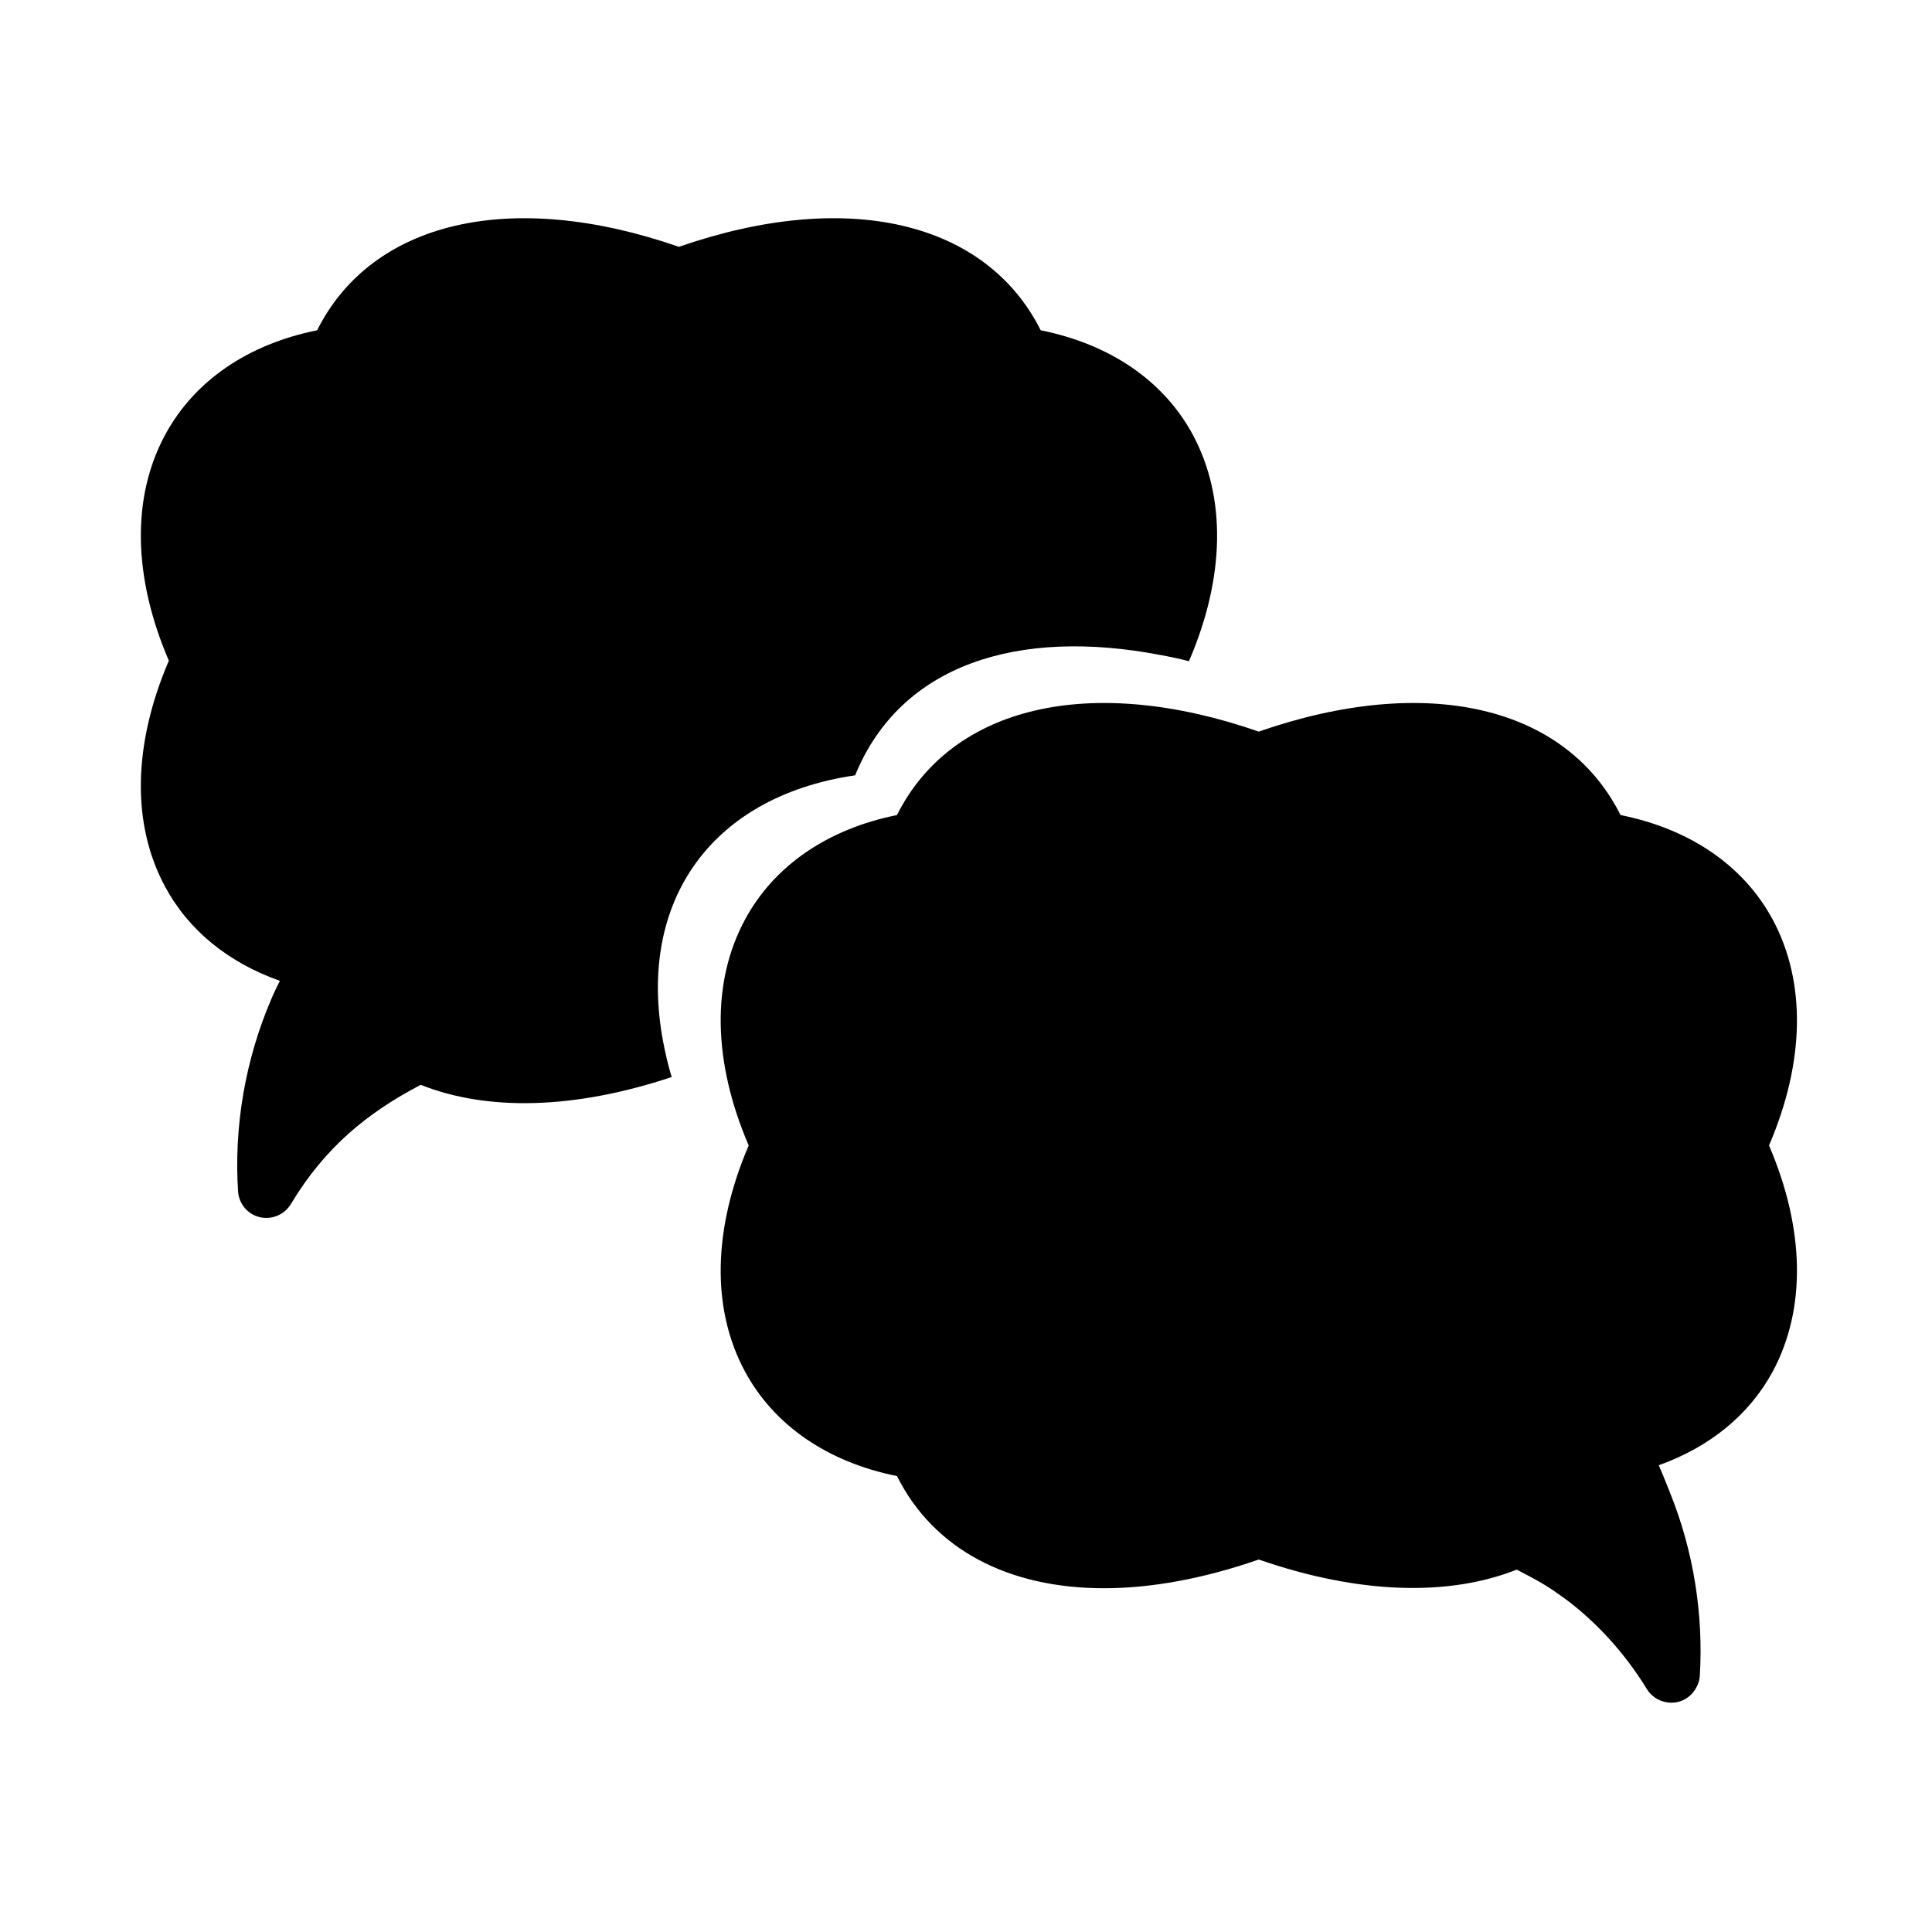
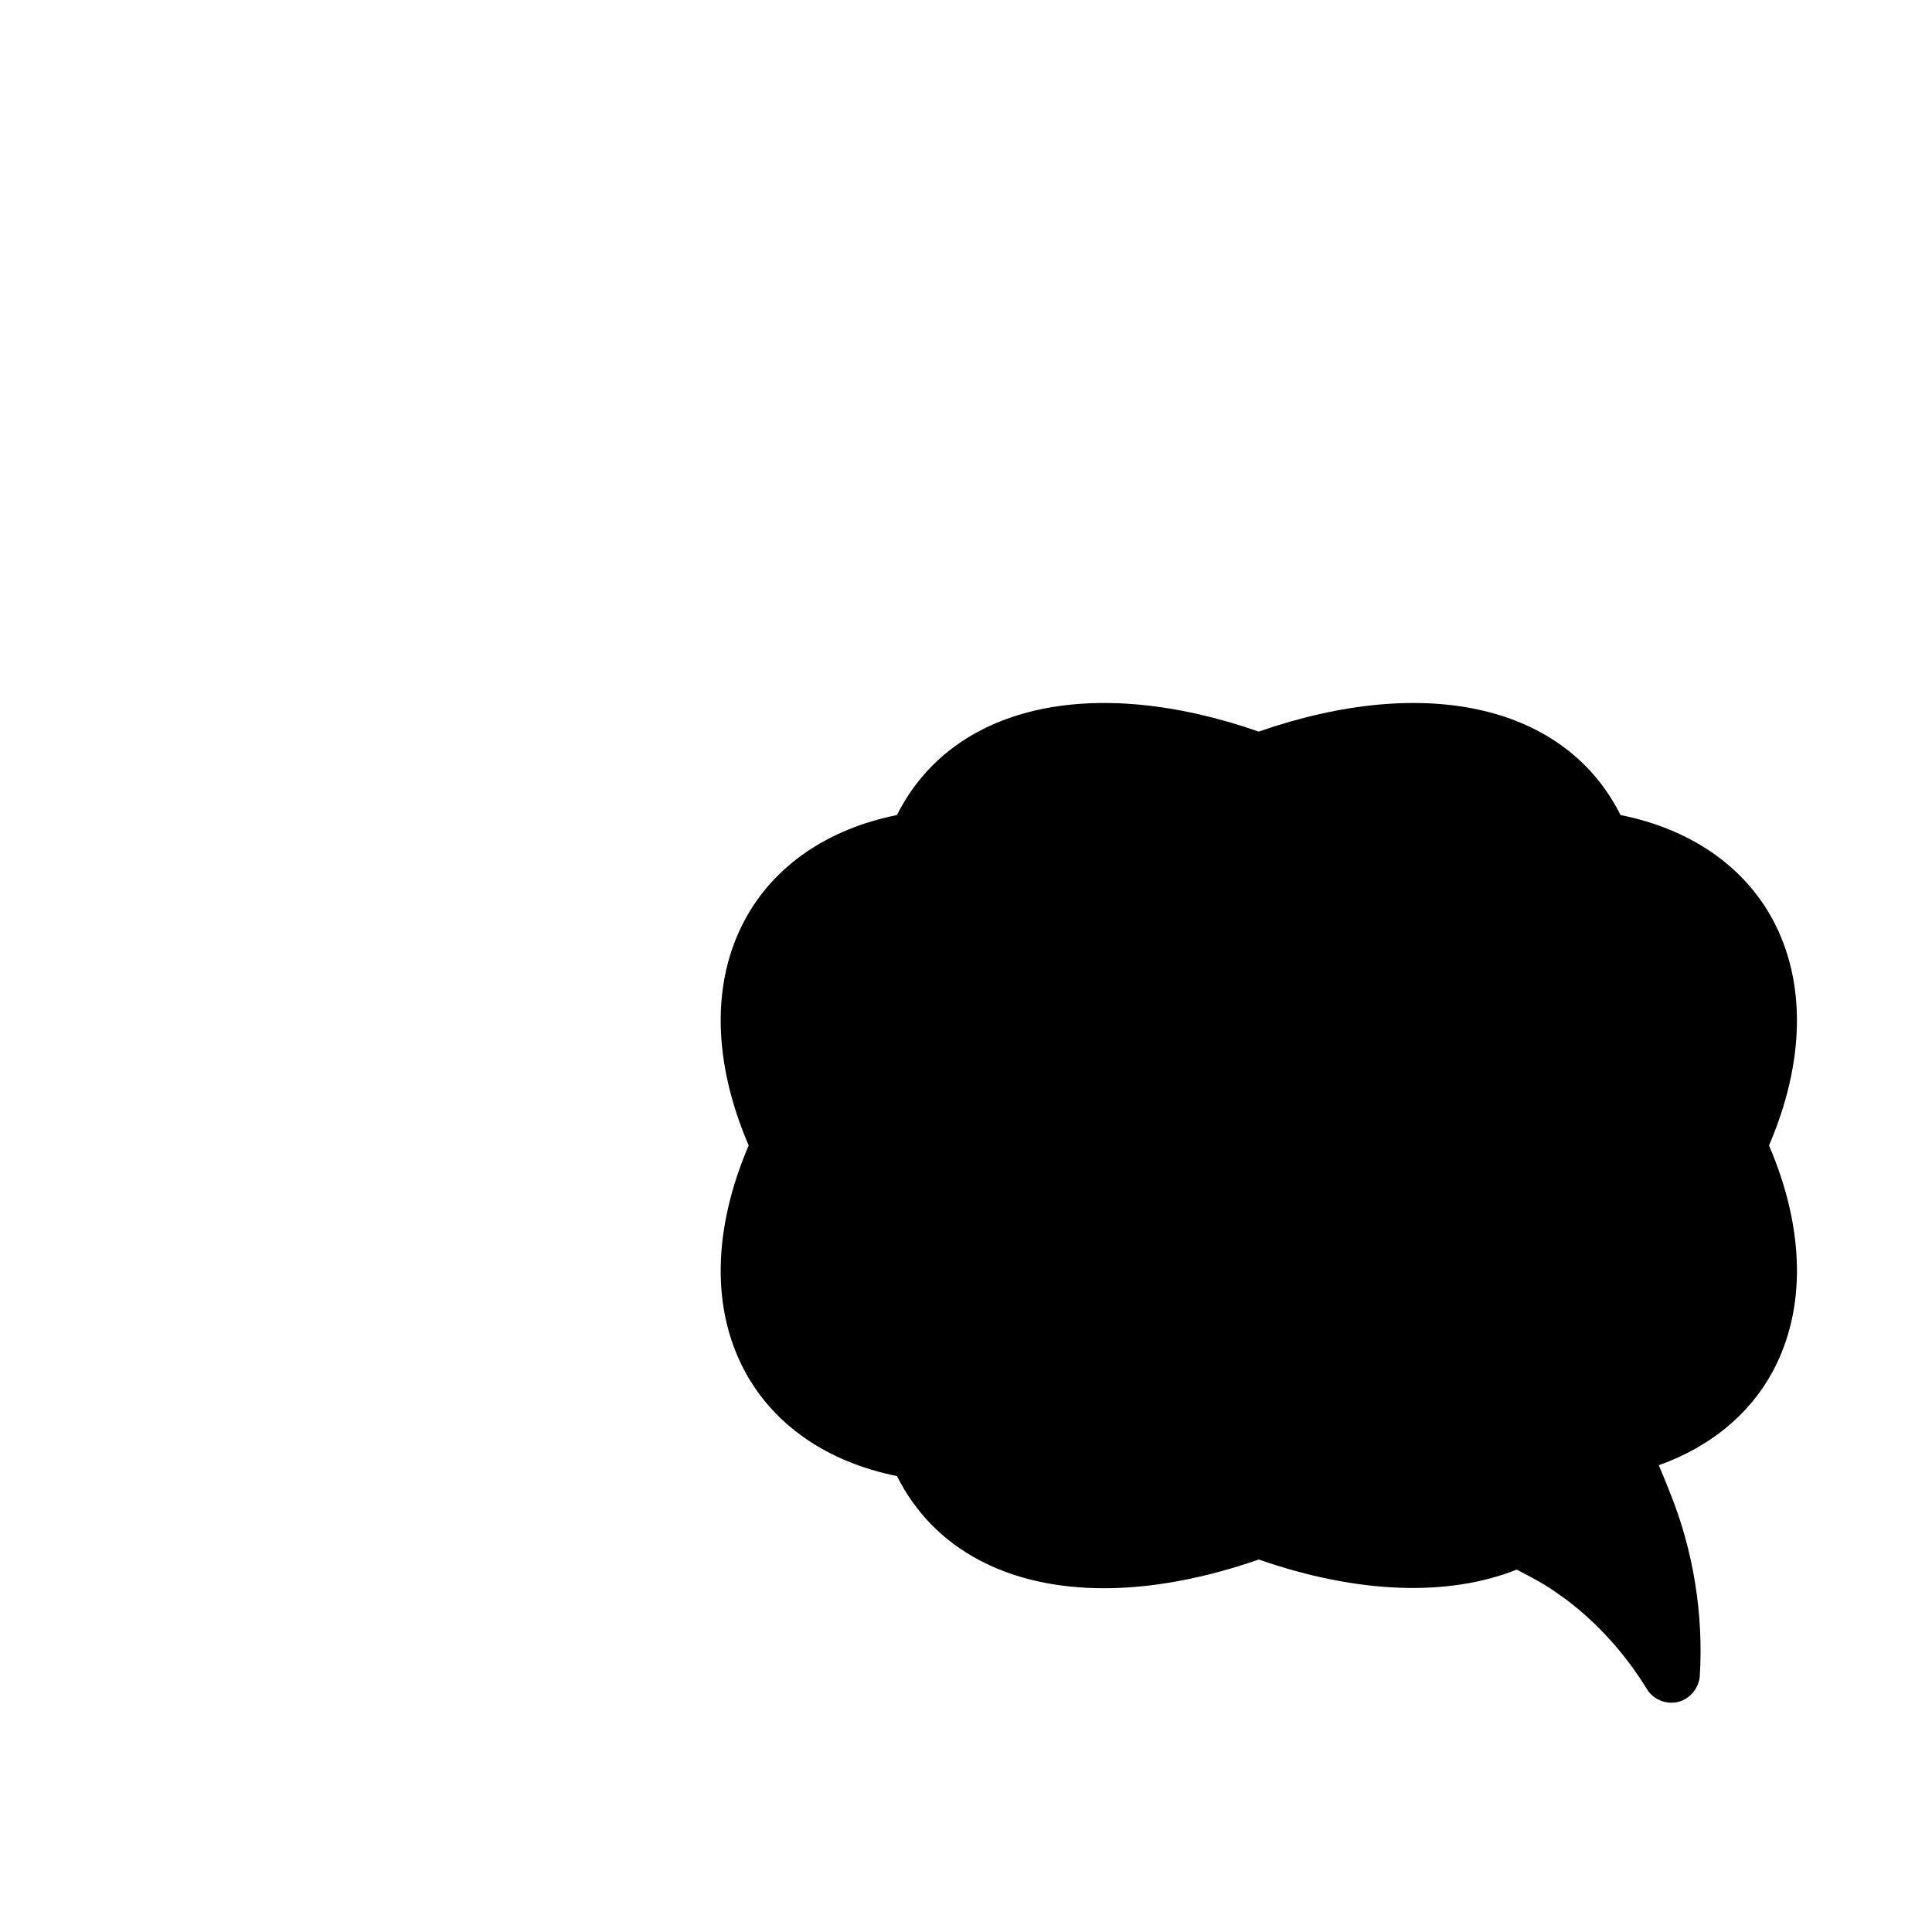
<svg xmlns="http://www.w3.org/2000/svg" fill="#000000" width="800px" height="800px" version="1.1" viewBox="144 144 512 512">
  <g>
-     <path d="m459.14 319.09s0 0.102 0.051 0.152c-2.621-0.656-5.141-1.211-7.707-1.664-37.535-7.203-68.82 2.367-80.863 31.891-39.297 5.742-58.492 34.965-50.48 72.598 0.504 2.418 1.109 4.887 1.863 7.356-25.844 8.613-48.918 9.07-66.504 2.066-14.156 7.406-25.391 16.574-34.41 31.59-1.41 2.316-3.879 3.68-6.5 3.68-0.555 0-1.16-0.051-1.762-0.203-3.223-0.754-5.543-3.578-5.742-6.852-1.109-17.23 1.914-34.812 8.766-50.836 0.707-1.715 1.512-3.324 2.316-4.938-13.551-4.785-24.133-13.301-30.379-24.887-8.969-16.574-8.566-37.734 0.957-59.953-9.523-22.168-9.926-43.328-0.957-59.902 7.707-14.258 21.914-23.98 40.254-27.66 14.508-28.969 51.387-37.586 95.875-22.117 44.488-15.469 81.367-6.852 95.875 22.117 18.391 3.68 32.598 13.402 40.305 27.66 8.918 16.574 8.566 37.734-0.957 59.902z" />
    <path d="m558.95 567.82s-0.152-0.051-0.203-0.051h0.051s0.102 0.051 0.152 0.051z" />
    <path d="m612.81 447.56c9.523 22.219 9.875 43.379 0.957 59.953-6.246 11.488-16.727 20-30.18 24.789 0.754 1.762 1.512 3.527 2.215 5.34 0.301 0.707 0.555 1.461 0.855 2.168 6.098 15.164 8.816 31.941 7.809 48.367-0.102 1.512-0.707 2.871-1.562 4.031-1.008 1.359-2.418 2.367-4.18 2.82-0.605 0.152-1.211 0.203-1.812 0.203-2.57 0-5.039-1.309-6.449-3.578-5.844-9.523-13.25-17.633-21.512-23.832-0.051 0-0.102-0.051-0.152-0.102-1.863-1.359-3.727-2.672-5.644-3.828-2.367-1.41-4.785-2.672-7.203-3.93-17.984 7.152-41.816 6.551-68.367-2.672-14.66 5.09-28.516 7.609-41.012 7.609-25.34 0-45.141-10.277-54.863-29.727-18.34-3.68-32.547-13.402-40.254-27.66-8.969-16.574-8.566-37.734 0.957-59.953-9.523-22.168-9.926-43.328-0.957-59.902 7.707-14.258 21.914-23.98 40.254-27.66 14.508-28.969 51.387-37.586 95.875-22.117 44.488-15.469 81.367-6.852 95.875 22.117 18.391 3.68 32.598 13.402 40.305 27.66 8.918 16.574 8.566 37.734-0.957 59.902z" />
  </g>
</svg>